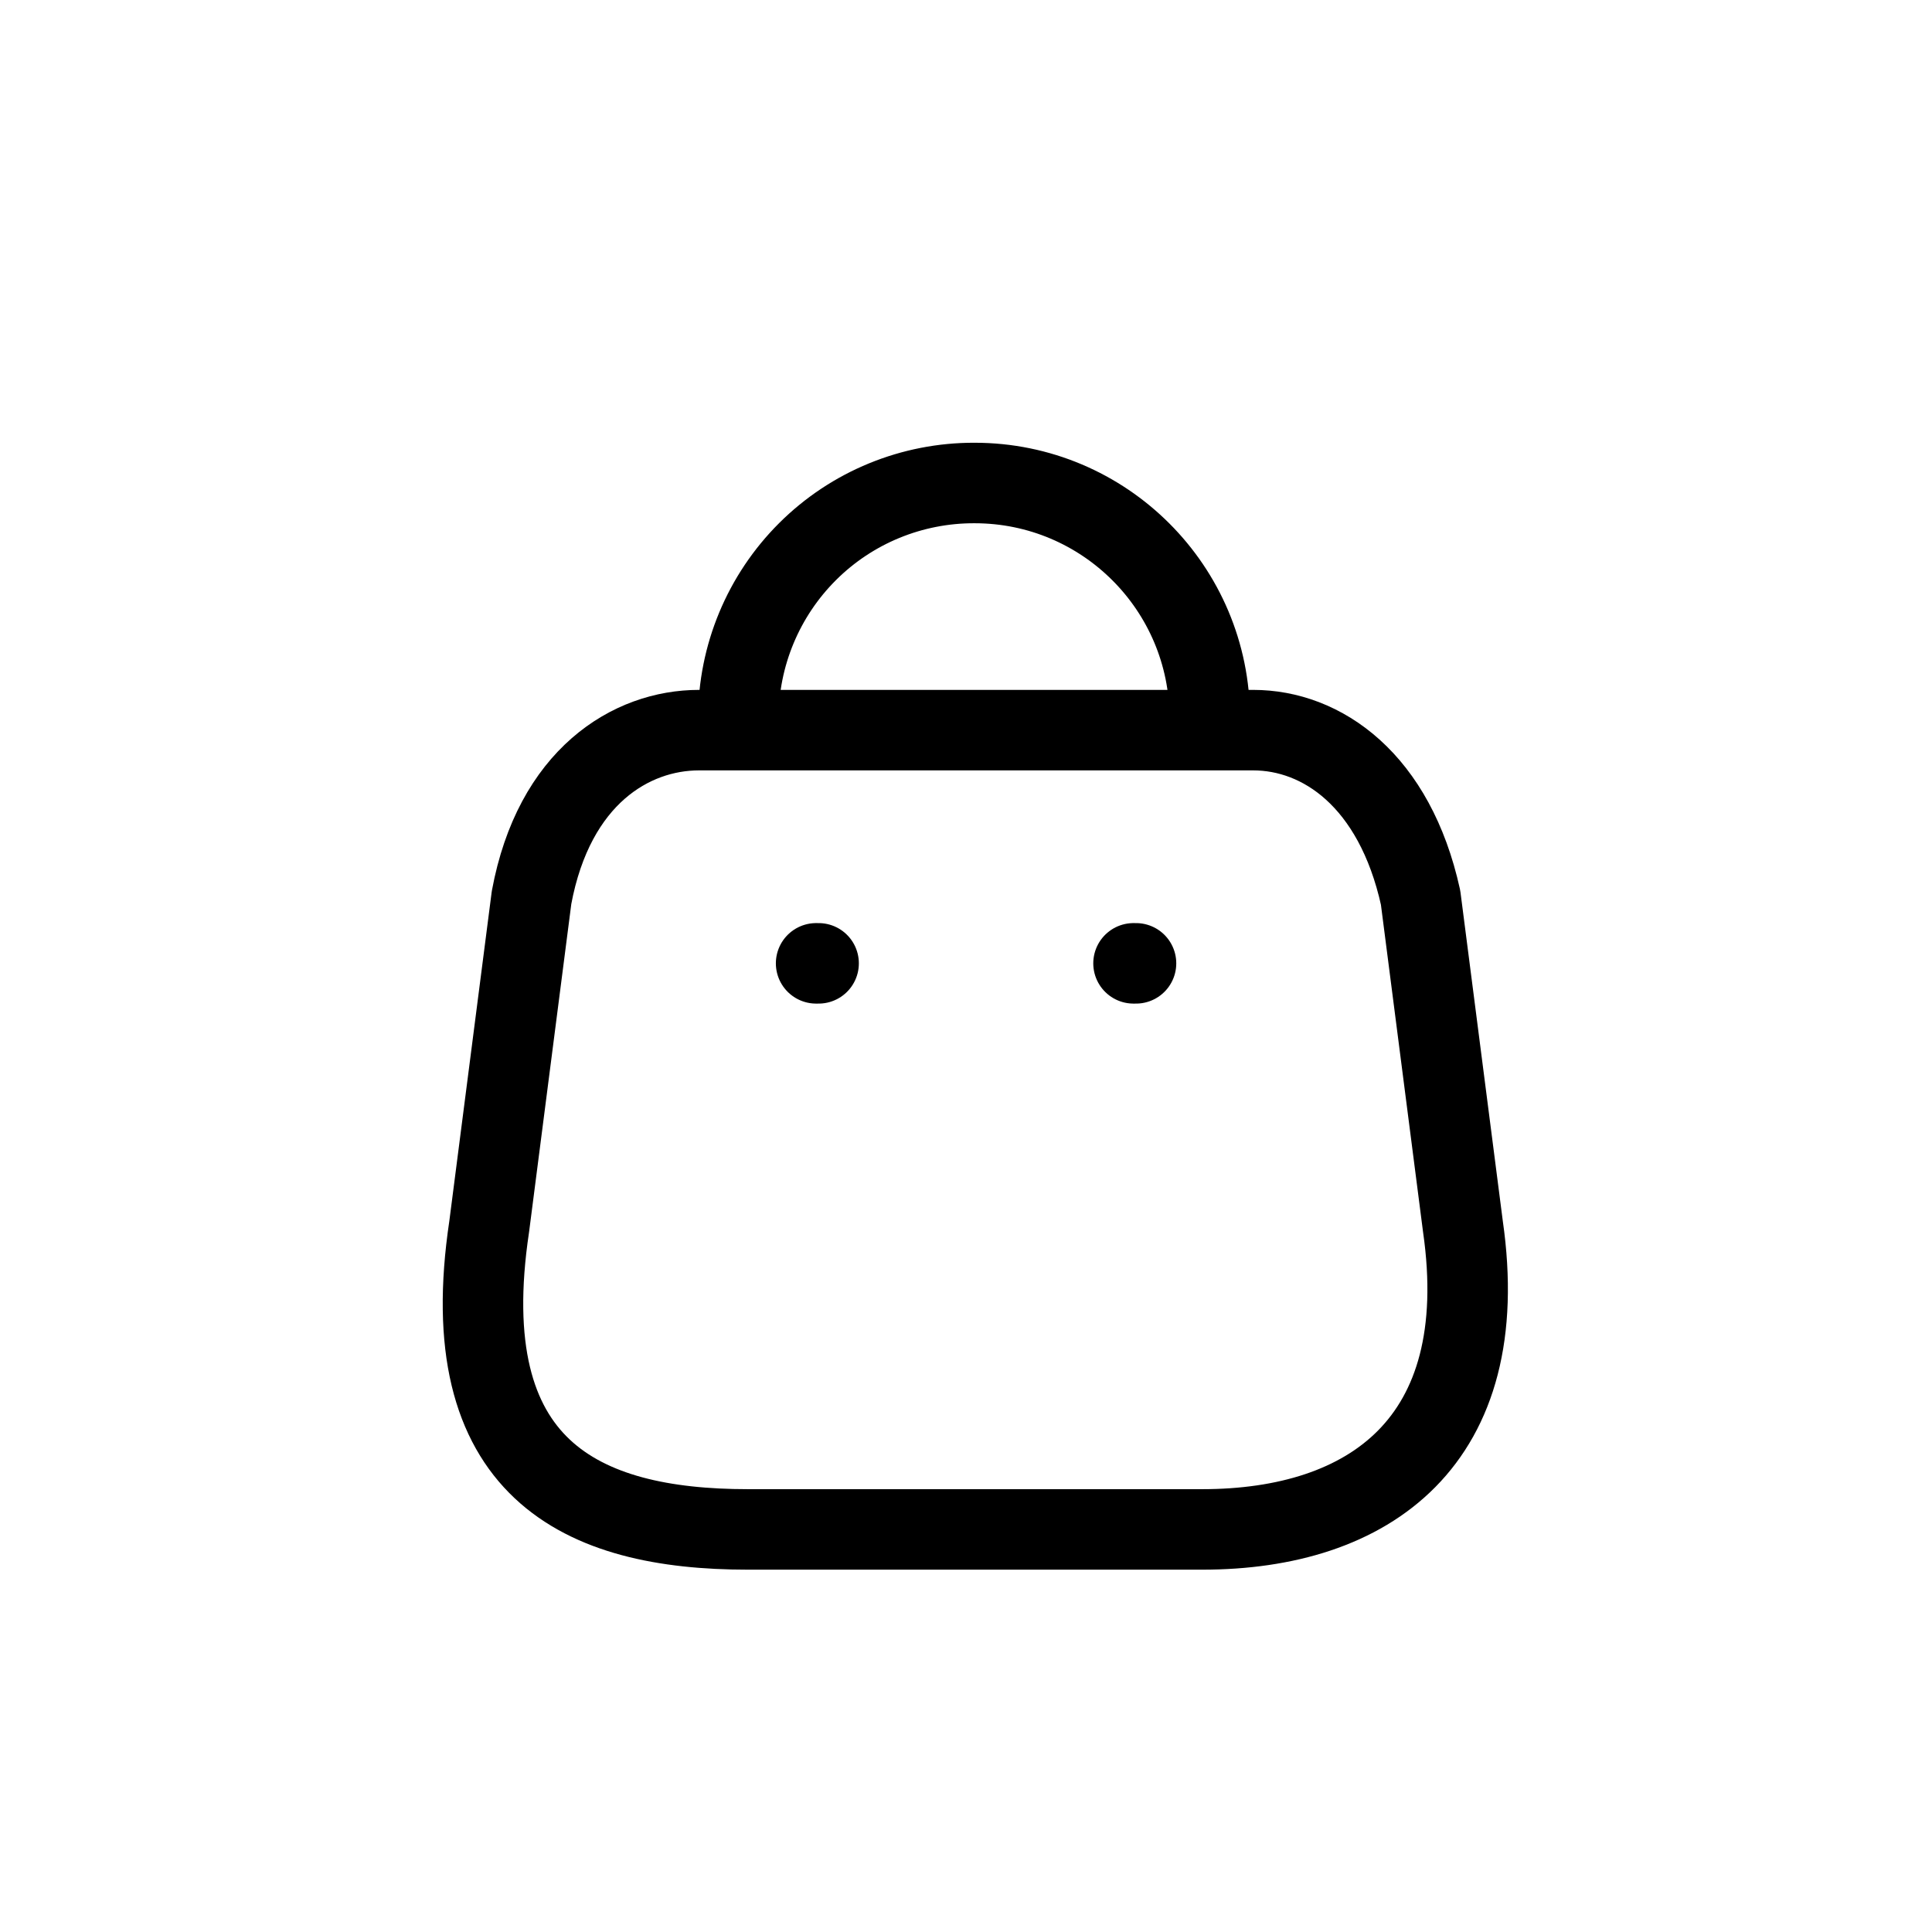
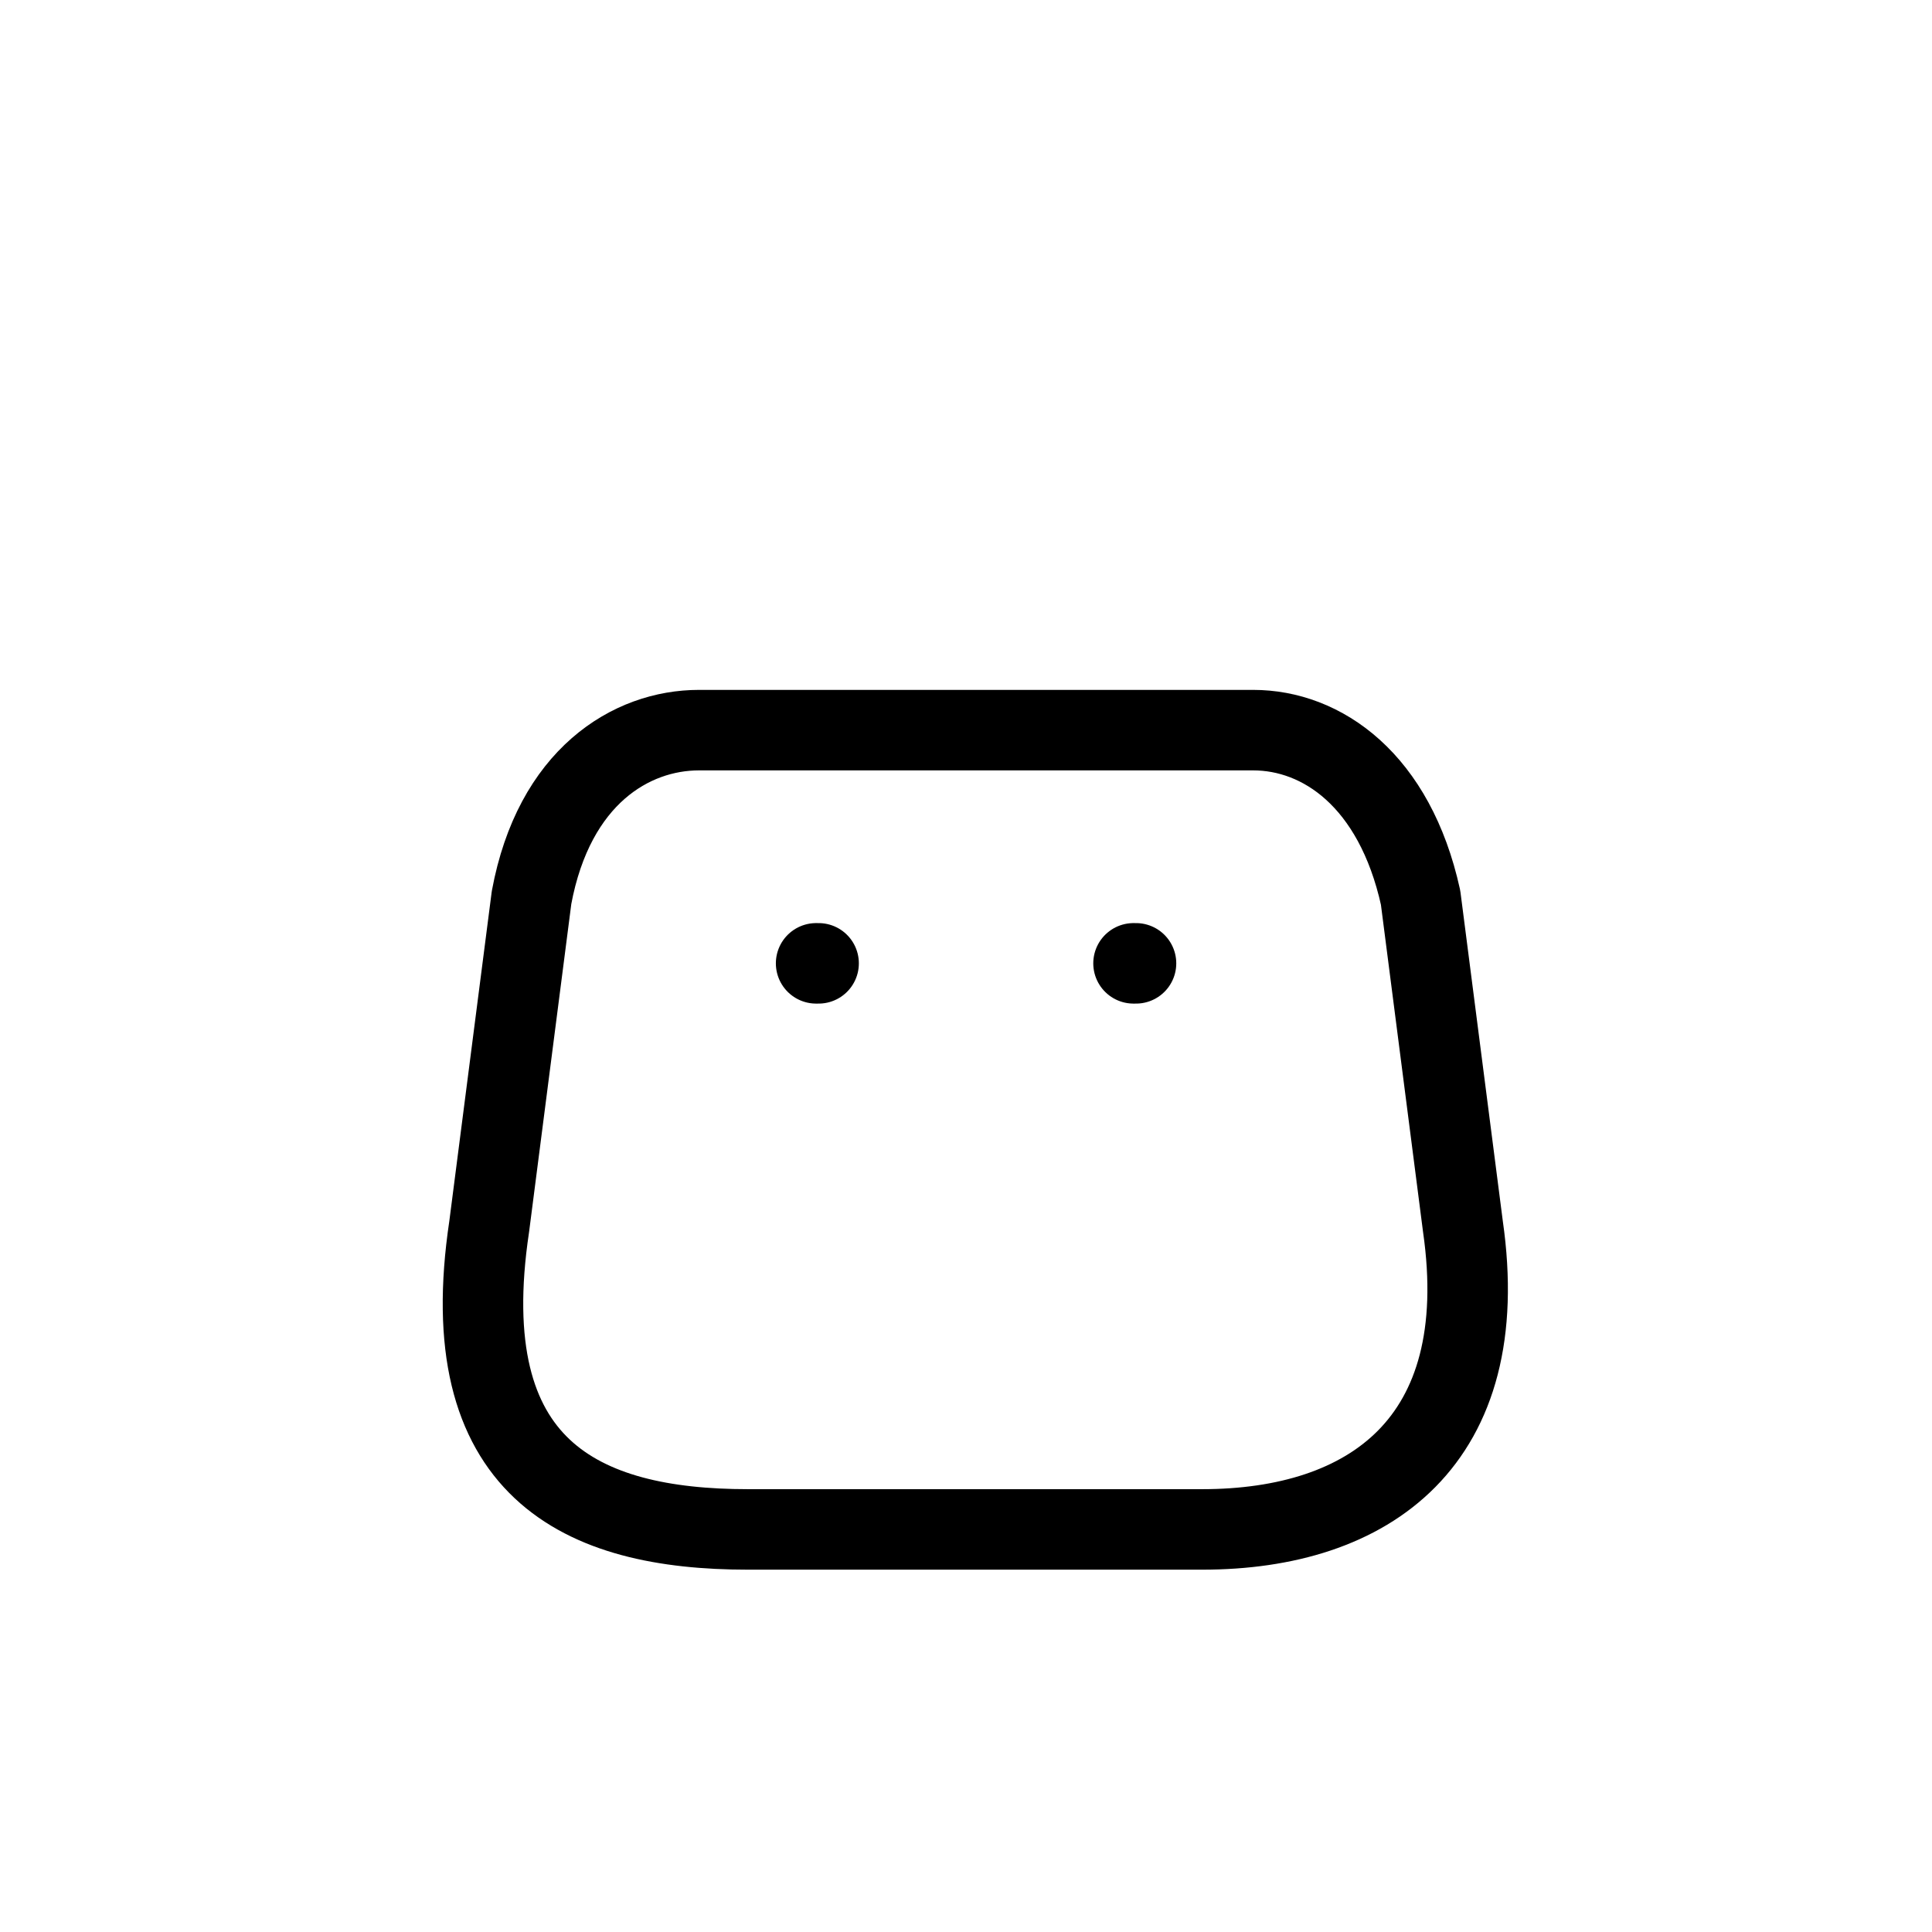
<svg xmlns="http://www.w3.org/2000/svg" width="24" height="24" viewBox="0 0 24 24" fill="none">
  <path fill-rule="evenodd" clip-rule="evenodd" d="M14.935 18.999H9.29C7.216 18.999 5.625 18.25 6.077 15.236L6.603 11.15C6.882 9.646 7.841 9.07 8.683 9.07H15.567C16.421 9.07 17.325 9.689 17.647 11.15L18.173 15.236C18.557 17.91 17.009 18.999 14.935 18.999Z" stroke="black" stroke-linecap="round" stroke-linejoin="round" />
-   <path d="M15.028 8.922C15.028 7.308 13.72 6 12.107 6C11.329 5.997 10.583 6.303 10.033 6.851C9.482 7.4 9.172 8.145 9.172 8.922" stroke="black" stroke-linecap="round" stroke-linejoin="round" />
  <path d="M14.112 11.967H14.081" stroke="black" stroke-linecap="round" stroke-linejoin="round" />
  <path d="M10.169 11.967H10.138" stroke="black" stroke-linecap="round" stroke-linejoin="round" />
</svg>